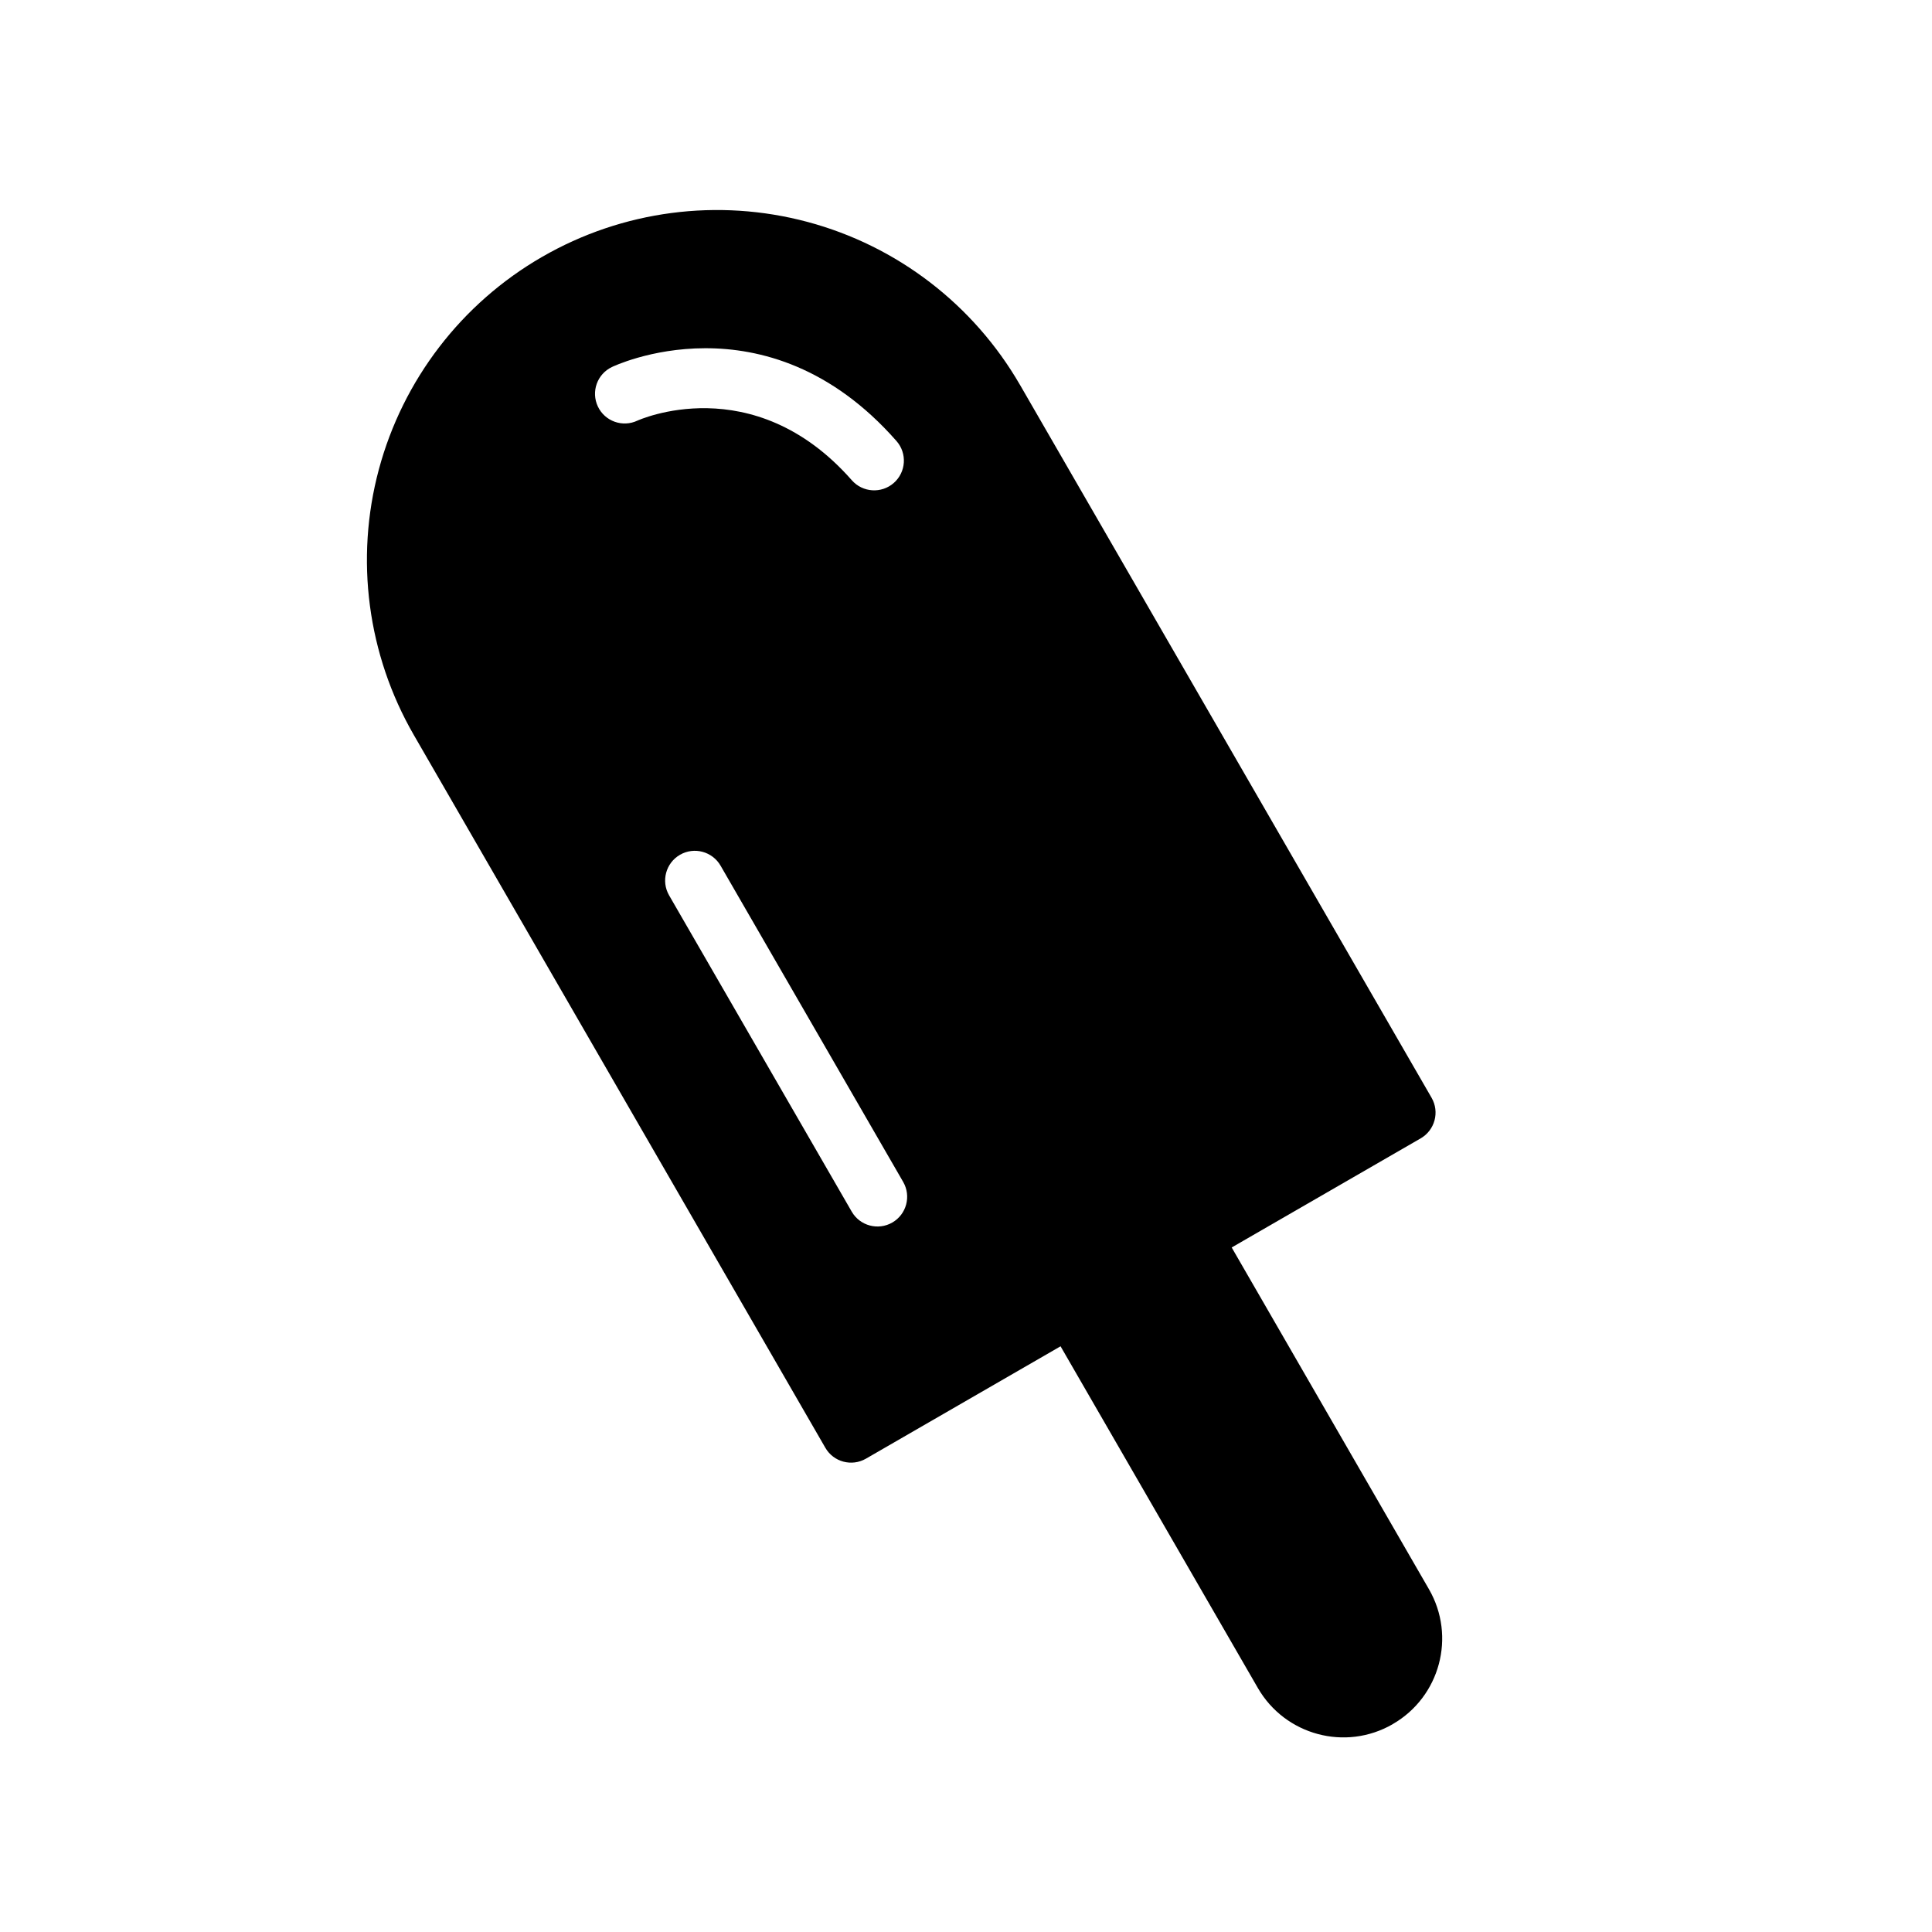
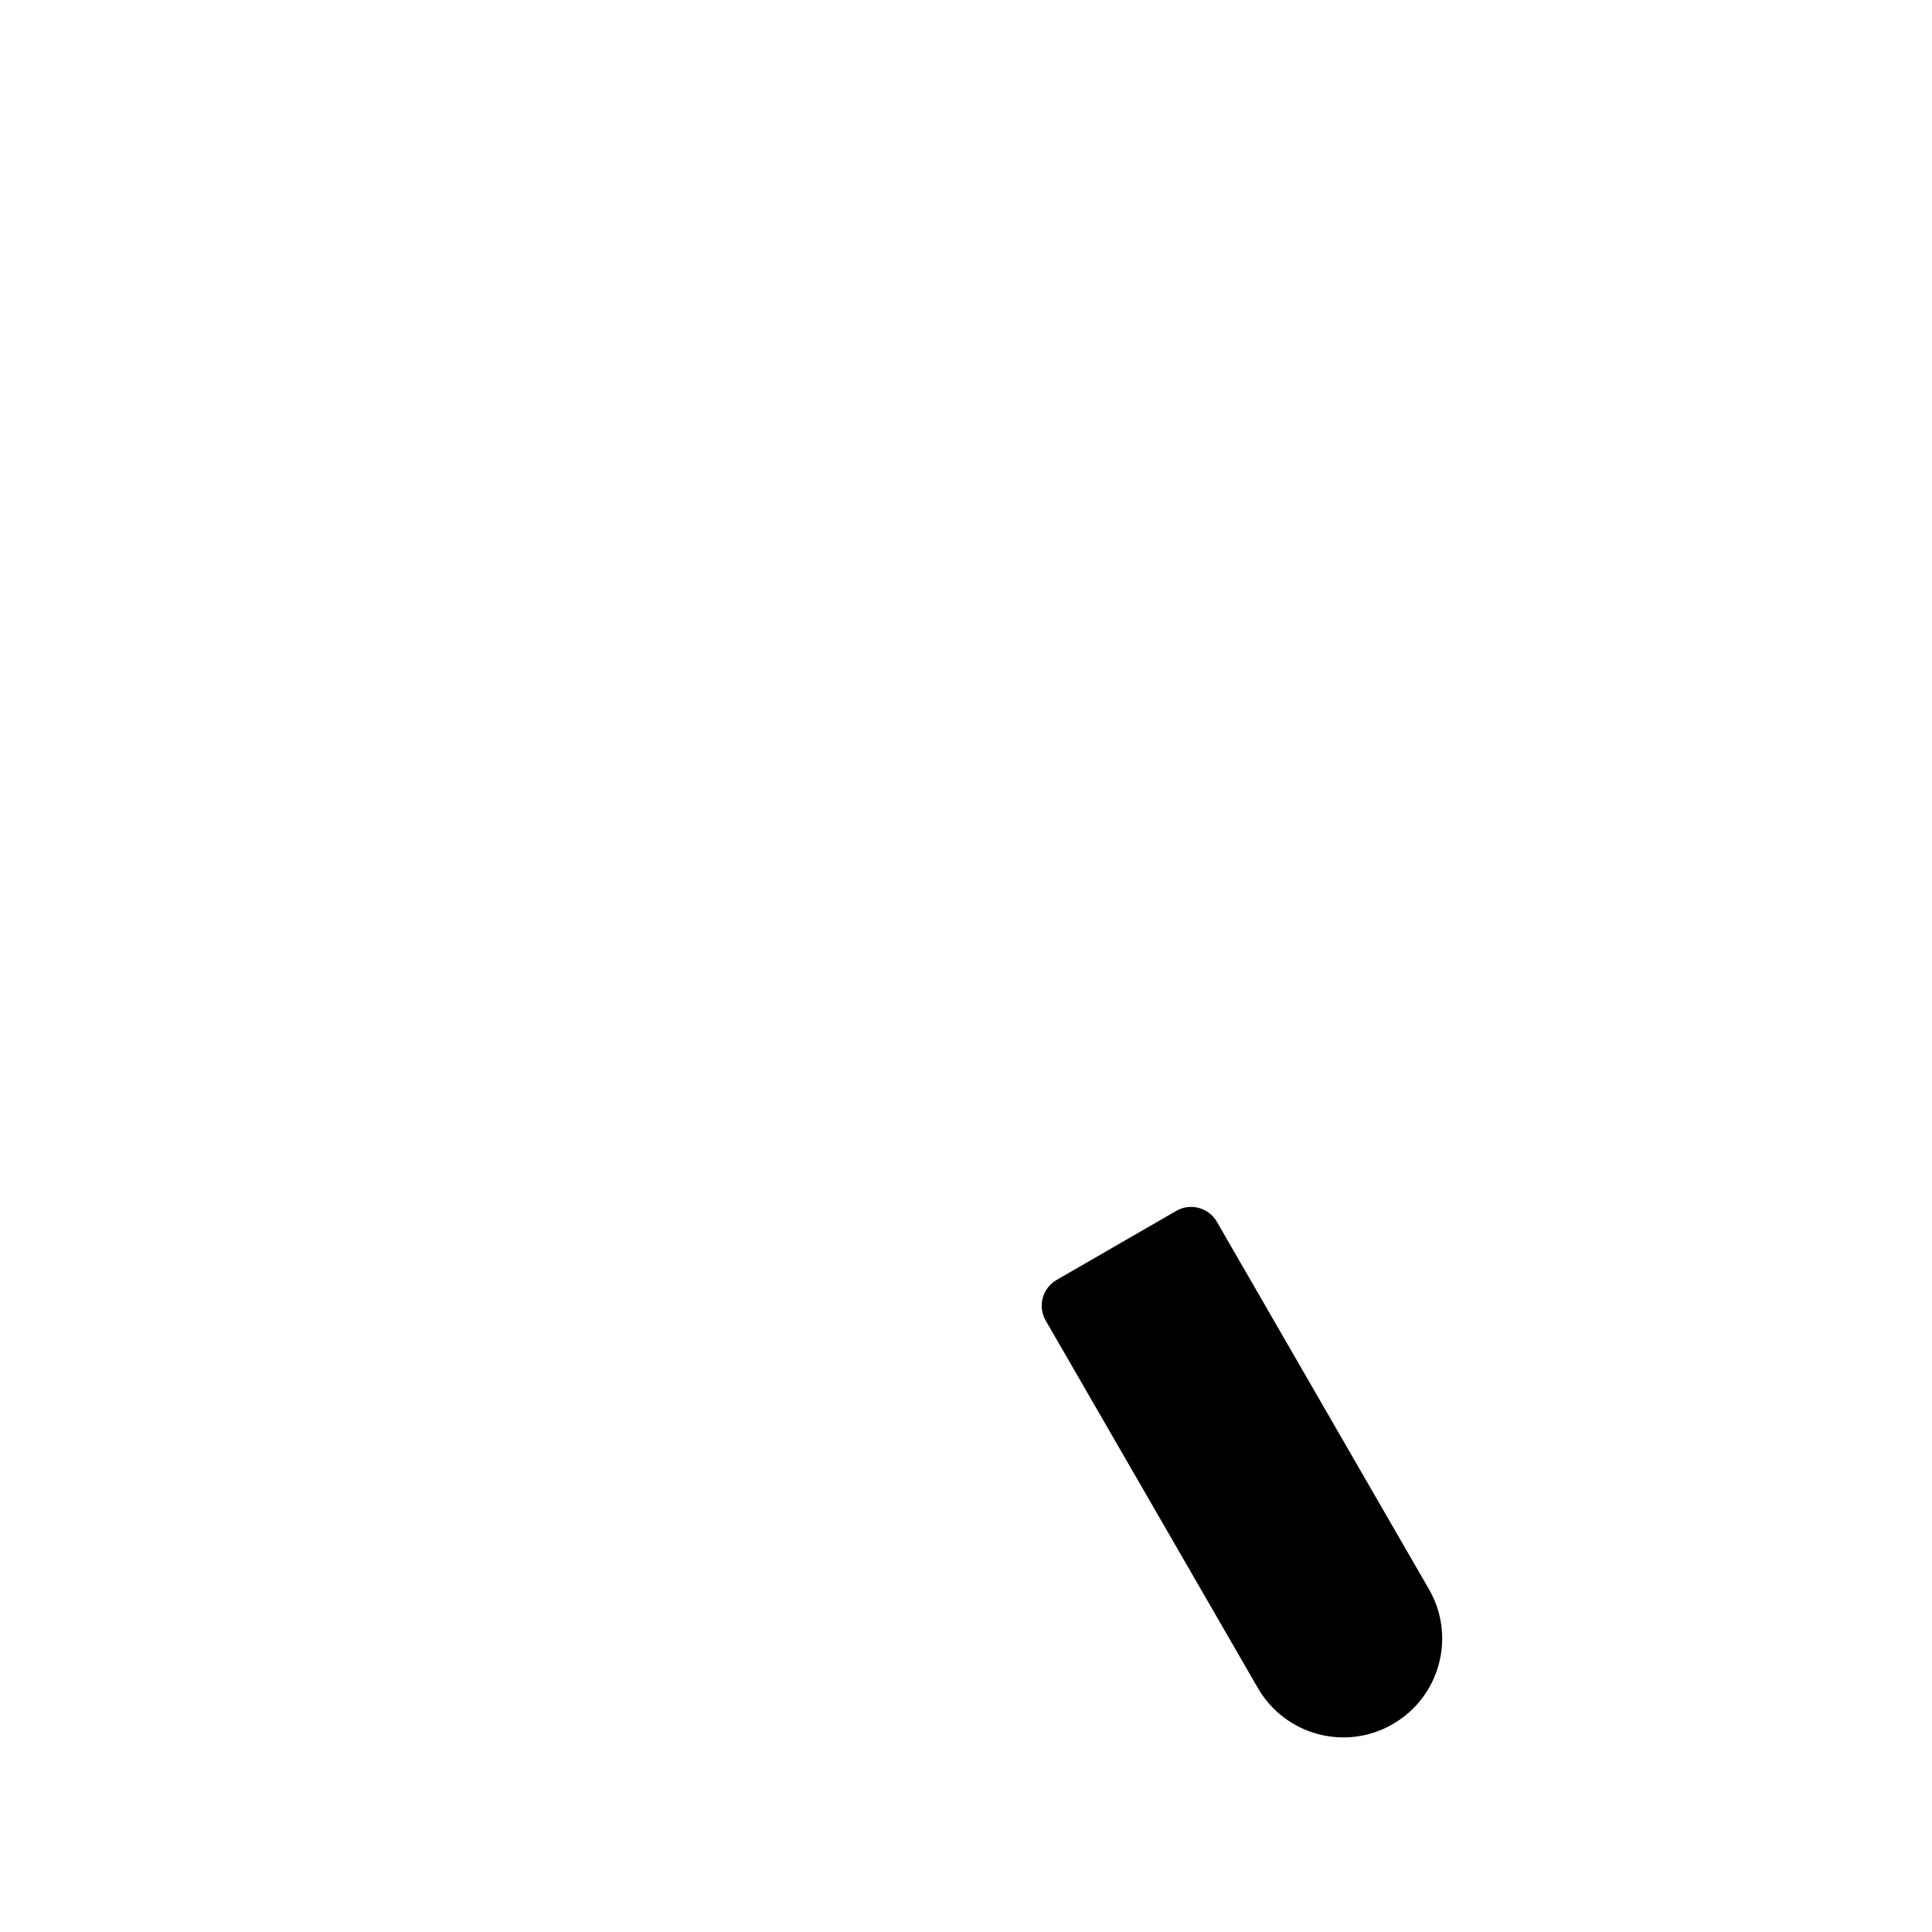
<svg xmlns="http://www.w3.org/2000/svg" fill="#000000" width="800px" height="800px" version="1.1" viewBox="144 144 512 512">
  <g fill-rule="evenodd">
-     <path d="m459.67 471.71-31.723 18.309s38.227 66.234 56.223 97.375c5.055 8.754 16.23 11.746 24.984 6.707 0.016-0.016 0.016-0.016 0.031-0.031 8.754-5.055 11.746-16.23 6.691-24.984-17.98-31.156-56.207-97.375-56.207-97.375z" />
    <path d="m466.48 467.78c-2.188-3.762-6.992-5.055-10.754-2.883l-31.723 18.309c-3.762 2.172-5.055 6.992-2.883 10.754 0 0 38.227 66.234 56.223 97.375 7.227 12.516 23.223 16.816 35.738 9.59 0.016-0.016 0.016-0.016 0.031-0.031 12.516-7.227 16.801-23.223 9.574-35.738-17.98-31.156-56.207-97.375-56.207-97.375z" />
-     <path d="m414.32 246.02c-12.297-21.285-32.543-36.84-56.301-43.203-23.758-6.359-49.074-3.039-70.375 9.273-0.016 0-0.016 0.016-0.031 0.016-21.301 12.297-36.84 32.559-43.219 56.316-6.359 23.742-3.023 49.059 9.273 70.359 44.809 77.617 109.06 188.9 109.06 188.9 2.172 3.762 6.977 5.055 10.754 2.883l147.02-84.891c3.762-2.172 5.055-6.992 2.883-10.754l-109.06-188.9zm-93 135.26 48.398 83.82c2.172 3.762 6.992 5.055 10.754 2.883 3.762-2.172 5.055-6.992 2.883-10.754l-48.398-83.82c-2.172-3.762-6.992-5.055-10.754-2.883s-5.055 6.992-2.883 10.754zm-8.391-125.81s30.59-14.043 56.82 15.809c2.867 3.258 7.856 3.574 11.117 0.707 3.258-2.867 3.59-7.84 0.707-11.117-34.637-39.406-75.383-19.617-75.383-19.617-3.938 1.859-5.606 6.551-3.746 10.484 1.859 3.922 6.551 5.59 10.484 3.731z" />
  </g>
</svg>